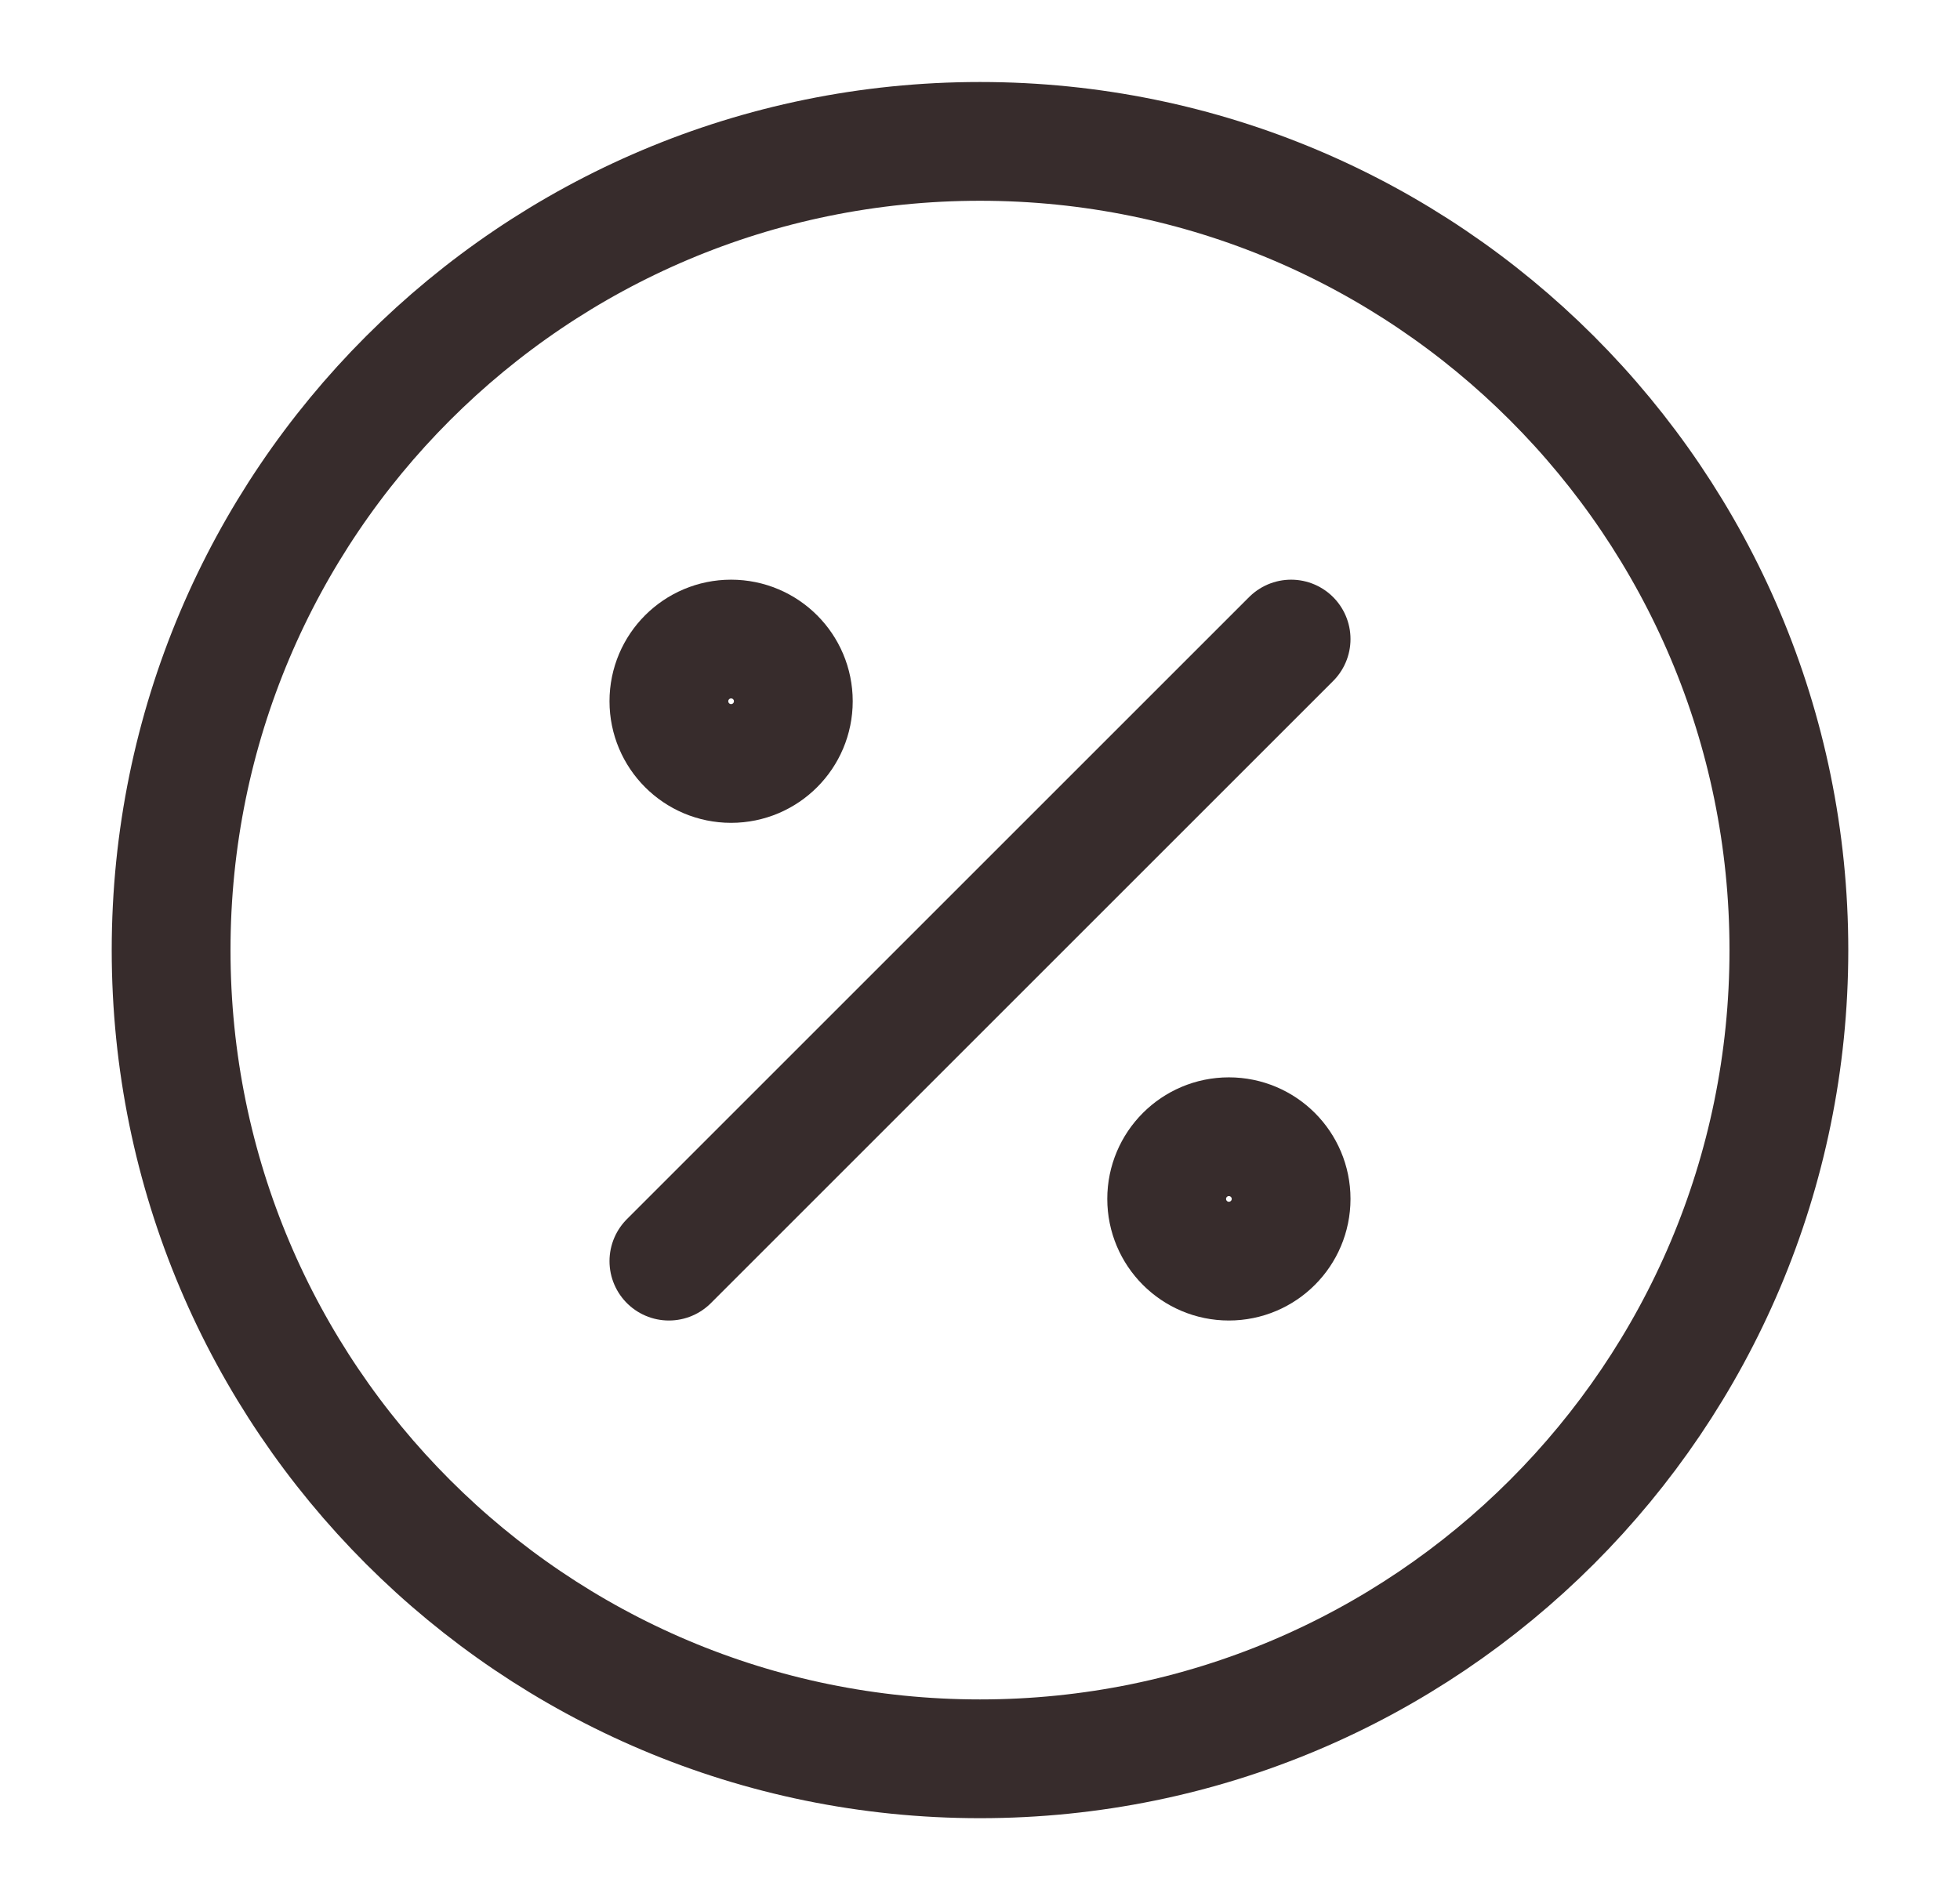
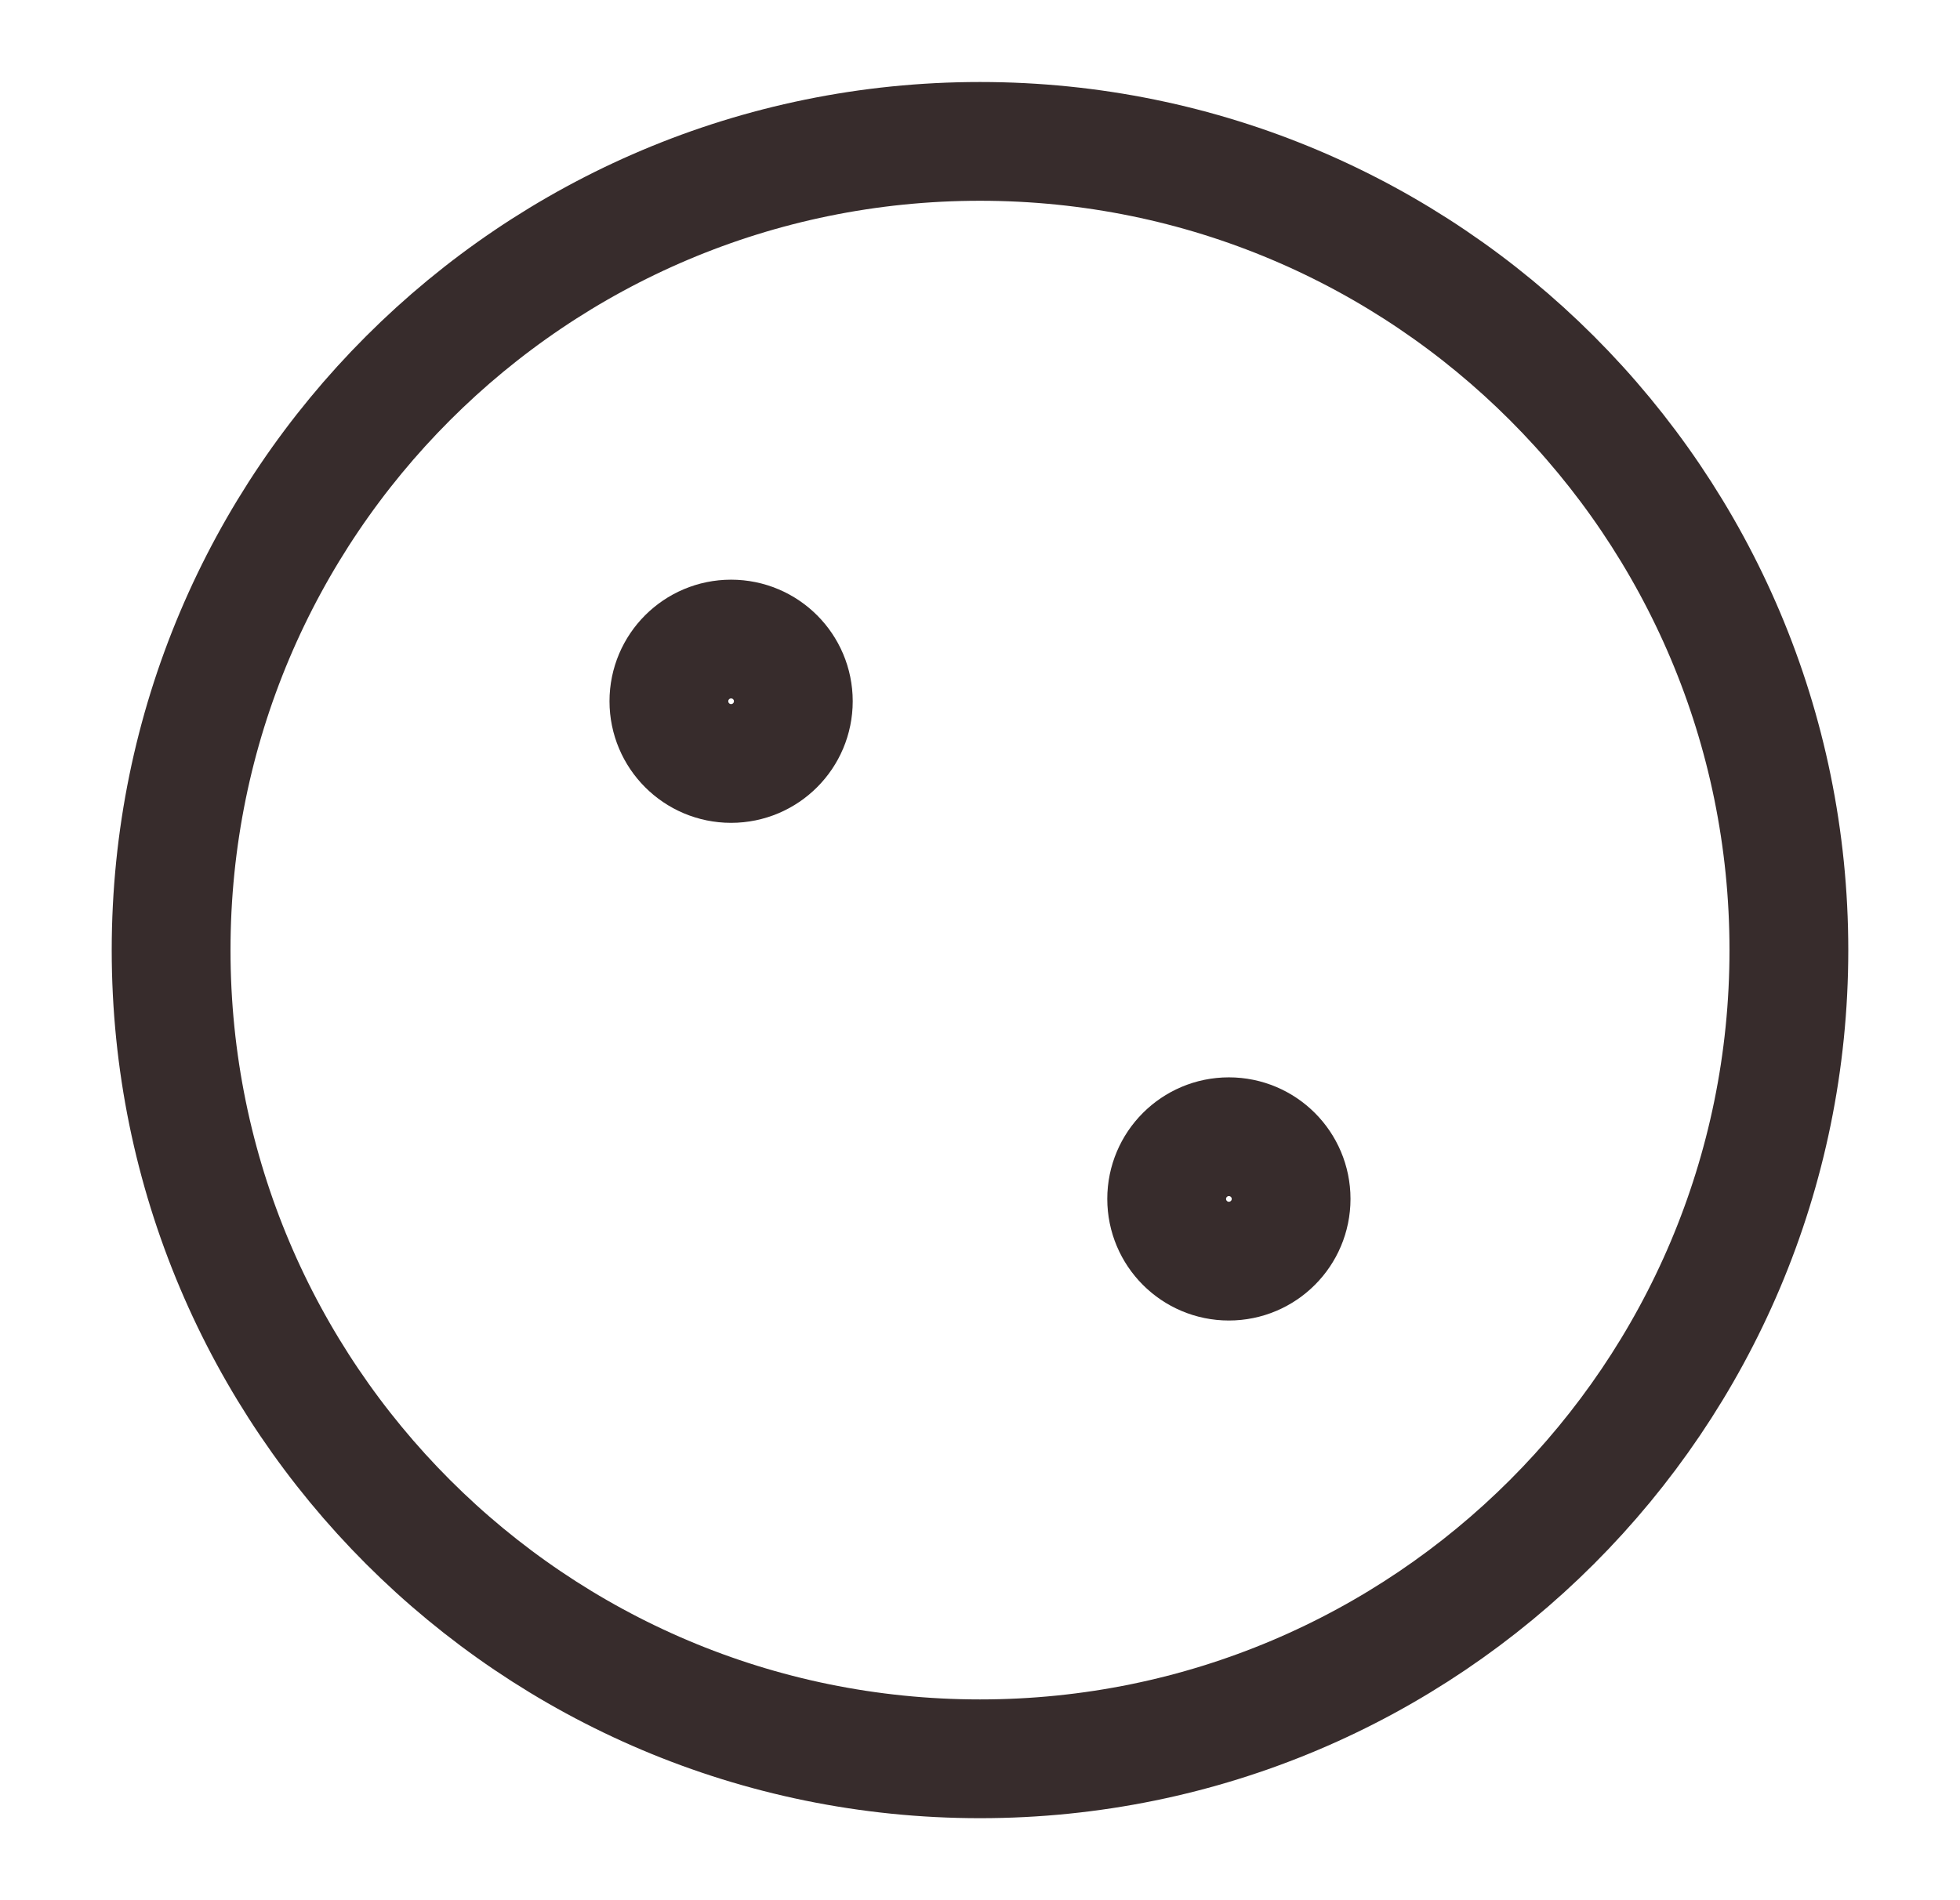
<svg xmlns="http://www.w3.org/2000/svg" width="33" height="32" viewBox="0 0 33 32" fill="none">
  <path d="M16.5 29.619C24.022 29.619 30.119 23.522 30.119 16C30.119 8.478 24.022 2.381 16.5 2.381C8.978 2.381 2.881 8.478 2.881 16C2.881 23.522 8.978 29.619 16.5 29.619Z" stroke="#372C2C" stroke-width="2" stroke-linecap="round" stroke-linejoin="round" />
-   <path d="M11.262 21.238L21.738 10.762" stroke="#372C2C" stroke-width="2" stroke-linecap="round" stroke-linejoin="round" />
  <path d="M12.309 12.857C12.888 12.857 13.357 12.388 13.357 11.809C13.357 11.231 12.888 10.762 12.309 10.762C11.731 10.762 11.262 11.231 11.262 11.809C11.262 12.388 11.731 12.857 12.309 12.857Z" stroke="#372C2C" stroke-width="2" stroke-linecap="round" stroke-linejoin="round" />
  <path d="M20.69 21.238C21.269 21.238 21.738 20.769 21.738 20.19C21.738 19.612 21.269 19.143 20.69 19.143C20.112 19.143 19.643 19.612 19.643 20.19C19.643 20.769 20.112 21.238 20.69 21.238Z" stroke="#372C2C" stroke-width="2" stroke-linecap="round" stroke-linejoin="round" />
</svg>